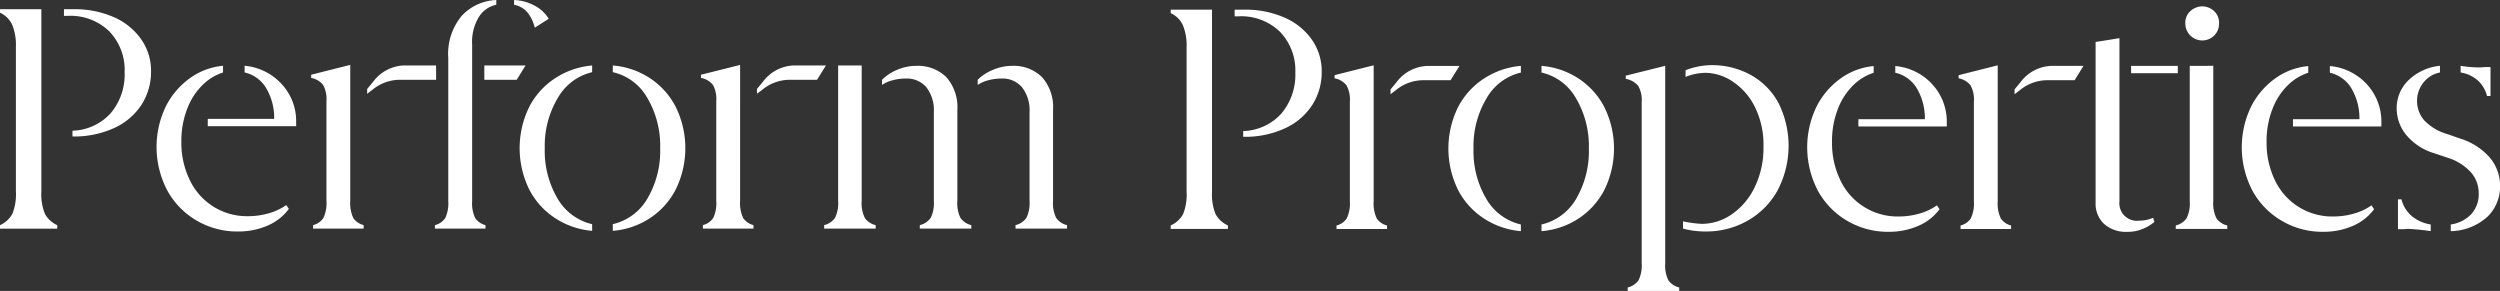
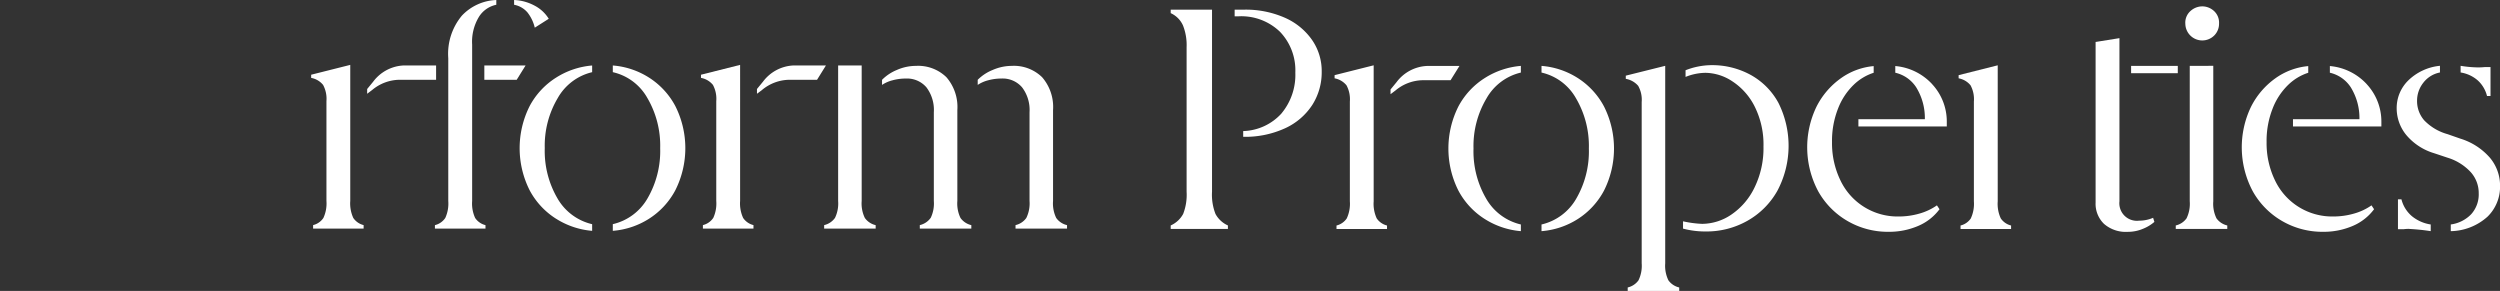
<svg xmlns="http://www.w3.org/2000/svg" id="Group_5082" data-name="Group 5082" width="304.897" height="35.484" viewBox="0 0 304.897 35.484">
  <rect x="0" y="0" width="304.897" height="35.484" fill="#333333" stroke="none" />
  <defs>
    <clipPath id="clip-path">
      <rect id="Rectangle_217" data-name="Rectangle 217" width="304.897" height="35.484" fill="#fff" />
    </clipPath>
  </defs>
  <g id="Group_4764" data-name="Group 4764" clip-path="url(#clip-path)">
-     <path id="Path_43700" data-name="Path 43700" d="M1.516,31.162a6.443,6.443,0,0,0,.423-2.716V10.8a6.509,6.509,0,0,0-.445-2.656A2.985,2.985,0,0,0,0,6.651V6.225H5.043V28.446a6.434,6.434,0,0,0,.426,2.716,3.212,3.212,0,0,0,1.513,1.4v.426H0v-.426a3.205,3.205,0,0,0,1.516-1.4M13.534,18.867A7.344,7.344,0,0,0,15.2,13.9a6.792,6.792,0,0,0-1.86-4.964,6.786,6.786,0,0,0-5.081-1.9H7.8V6.225H8.962a11.8,11.8,0,0,1,4.923.969,7.937,7.937,0,0,1,3.335,2.7,6.657,6.657,0,0,1,1.2,3.9,7.416,7.416,0,0,1-1.143,4.052,7.848,7.848,0,0,1-3.316,2.851,11.693,11.693,0,0,1-5.122,1.047v-.7a6.561,6.561,0,0,0,4.692-2.172" transform="translate(0 -5.101)" fill="#fff" />
-     <path id="Path_43701" data-name="Path 43701" d="M121.553,61.439l.313.466a6.334,6.334,0,0,1-2.6,2.037,8.938,8.938,0,0,1-3.644.717,9.773,9.773,0,0,1-4.945-1.3,9.557,9.557,0,0,1-3.606-3.646,11.4,11.4,0,0,1-.215-10.3,9.515,9.515,0,0,1,2.968-3.47,8.1,8.1,0,0,1,4.013-1.494v.815a6.253,6.253,0,0,0-2.441,1.473,8.016,8.016,0,0,0-1.9,2.889,10.712,10.712,0,0,0-.739,4.091,10.342,10.342,0,0,0,1.029,4.674,7.7,7.7,0,0,0,7.118,4.4,9.088,9.088,0,0,0,2.5-.349,7,7,0,0,0,2.15-1.009m-.581-14.775a6.667,6.667,0,0,1,1.784,4.576v.583H111.975v-.892h8.1a7.077,7.077,0,0,0-1.067-3.9,4.13,4.13,0,0,0-2.539-1.763v-.815a6.948,6.948,0,0,1,4.5,2.21" transform="translate(-86.637 -36.426)" fill="#fff" />
    <path id="Path_43702" data-name="Path 43702" d="M211.654,62.479a4.208,4.208,0,0,0,.373-2.075V48.227a3.572,3.572,0,0,0-.411-1.977,2.443,2.443,0,0,0-1.453-.854v-.387l4.768-1.2V60.4a4.253,4.253,0,0,0,.369,2.075,2.13,2.13,0,0,0,1.26.873v.426H210.4v-.426a2.112,2.112,0,0,0,1.257-.873m5.337-15.726.733-.892a4.917,4.917,0,0,1,3.726-1.978H225.4v1.746h-4.419a5.293,5.293,0,0,0-3.372,1.241l-.619.466Z" transform="translate(-172.214 -35.896)" fill="#fff" />
    <path id="Path_43703" data-name="Path 43703" d="M298.284,24.509a4.22,4.22,0,0,0,.366,2.075,2.129,2.129,0,0,0,1.26.873v.426h-6.167v-.426a2.127,2.127,0,0,0,1.263-.873,4.222,4.222,0,0,0,.366-2.075V7.1a7.257,7.257,0,0,1,1.667-5.2A6.093,6.093,0,0,1,301.23,0V.581a3.278,3.278,0,0,0-2.094,1.435,5.837,5.837,0,0,0-.853,3.412ZM305.922.7a4.424,4.424,0,0,1,1.705,1.59l-1.705,1.085a4.766,4.766,0,0,0-.894-1.86A2.825,2.825,0,0,0,303.4.581V0a5.787,5.787,0,0,1,2.523.7" transform="translate(-240.701)" fill="#fff" />
    <path id="Path_43704" data-name="Path 43704" d="M355.45,62.948a9.22,9.22,0,0,1-3.259-3.491,11.414,11.414,0,0,1,0-10.277,9.226,9.226,0,0,1,3.259-3.489,9.693,9.693,0,0,1,4.361-1.456v.815a6.538,6.538,0,0,0-4.187,3.142,11.373,11.373,0,0,0-1.592,6.128,11.463,11.463,0,0,0,1.554,6.128,6.6,6.6,0,0,0,4.225,3.14V64.4a9.708,9.708,0,0,1-4.361-1.454m11.112-2.5a11.491,11.491,0,0,0,1.547-6.128,11.479,11.479,0,0,0-1.569-6.128,6.465,6.465,0,0,0-4.209-3.142v-.815a9.627,9.627,0,0,1,4.383,1.456,9.277,9.277,0,0,1,3.24,3.489,11.413,11.413,0,0,1,0,10.277,9.271,9.271,0,0,1-3.24,3.491,9.643,9.643,0,0,1-4.383,1.454v-.815a6.591,6.591,0,0,0,4.231-3.14" transform="translate(-287.594 -36.247)" fill="#fff" />
    <path id="Path_43705" data-name="Path 43705" d="M557.951,62.831a4.041,4.041,0,0,0,.388-2.075V44.235h2.871V60.756a4.04,4.04,0,0,0,.388,2.075,2.226,2.226,0,0,0,1.317.873v.426h-6.281V63.7a2.226,2.226,0,0,0,1.317-.873m11.674,0a4.049,4.049,0,0,0,.385-2.075V49.936a4.56,4.56,0,0,0-.909-3.044,3.115,3.115,0,0,0-2.5-1.067,6.13,6.13,0,0,0-1.629.215,4.139,4.139,0,0,0-1.279.562v-.62a5.465,5.465,0,0,1,1.8-1.2,5.764,5.764,0,0,1,2.346-.5,4.928,4.928,0,0,1,3.7,1.377,5.54,5.54,0,0,1,1.339,4.013V60.756a4.045,4.045,0,0,0,.385,2.075,2.244,2.244,0,0,0,1.32.873v.426h-6.284V63.7a2.245,2.245,0,0,0,1.32-.873m11.671,0a4.034,4.034,0,0,0,.392-2.075V49.936a4.543,4.543,0,0,0-.916-3.044,3.114,3.114,0,0,0-2.5-1.067,6.129,6.129,0,0,0-1.629.215,4.15,4.15,0,0,0-1.276.562v-.62a5.415,5.415,0,0,1,1.819-1.2,5.825,5.825,0,0,1,2.331-.5,4.92,4.92,0,0,1,3.7,1.377,5.526,5.526,0,0,1,1.339,4.013V60.756a4.04,4.04,0,0,0,.388,2.075,2.236,2.236,0,0,0,1.317.873v.426h-6.281V63.7a2.226,2.226,0,0,0,1.317-.873" transform="translate(-456.121 -36.247)" fill="#fff" />
    <path id="Path_43706" data-name="Path 43706" d="M331.065,45.98H327.12V44.234h5.028Z" transform="translate(-268.051 -36.246)" fill="#fff" />
    <path id="Path_43707" data-name="Path 43707" d="M474.944,62.479a4.215,4.215,0,0,0,.369-2.075V48.227a3.577,3.577,0,0,0-.407-1.977,2.442,2.442,0,0,0-1.456-.854v-.387l4.771-1.2V60.4a4.216,4.216,0,0,0,.369,2.075,2.119,2.119,0,0,0,1.26.873v.426h-6.167v-.426a2.12,2.12,0,0,0,1.26-.873" transform="translate(-387.958 -35.896)" fill="#fff" />
    <path id="Path_43708" data-name="Path 43708" d="M511.258,47.1l.733-.892a4.917,4.917,0,0,1,3.726-1.978h3.952l-1.083,1.746h-3.336a5.293,5.293,0,0,0-3.372,1.241l-.619.466Z" transform="translate(-418.939 -36.247)" fill="#fff" />
    <path id="Path_43709" data-name="Path 43709" d="M1099.6,70.257a4.048,4.048,0,0,0,.388-2.075V48.519a3.45,3.45,0,0,0-.427-1.978,2.578,2.578,0,0,0-1.512-.853V45.3l4.809-1.2V68.182a4.047,4.047,0,0,0,.388,2.075,2.233,2.233,0,0,0,1.319.873v.427h-6.283v-.427a2.238,2.238,0,0,0,1.319-.873m5.429-7.194a13.027,13.027,0,0,0,2.327.31,6.4,6.4,0,0,0,3.587-1.144,8.35,8.35,0,0,0,2.812-3.3,10.921,10.921,0,0,0,1.086-4.983,10.365,10.365,0,0,0-1.066-4.867A7.872,7.872,0,0,0,1111.058,46a6.081,6.081,0,0,0-3.277-1.047,6.669,6.669,0,0,0-2.443.5v-.814a8.806,8.806,0,0,1,3.141-.621,9.78,9.78,0,0,1,4.79,1.183,8.546,8.546,0,0,1,3.394,3.413,11.682,11.682,0,0,1-.136,10.742,9.56,9.56,0,0,1-3.684,3.665,10.112,10.112,0,0,1-4.983,1.28,10.454,10.454,0,0,1-2.831-.349Z" transform="translate(-899.77 -36.072)" fill="#fff" />
    <path id="Path_43710" data-name="Path 43710" d="M1236.426,61.652l.31.466a6.293,6.293,0,0,1-2.6,2.036,8.946,8.946,0,0,1-3.646.717,9.776,9.776,0,0,1-4.944-1.3,9.583,9.583,0,0,1-3.606-3.645,11.4,11.4,0,0,1-.214-10.3,9.511,9.511,0,0,1,2.967-3.471,8.112,8.112,0,0,1,4.014-1.493v.814a6.265,6.265,0,0,0-2.443,1.473,8.043,8.043,0,0,0-1.9,2.889,10.738,10.738,0,0,0-.737,4.092,10.389,10.389,0,0,0,1.027,4.673,7.71,7.71,0,0,0,7.117,4.4,9.073,9.073,0,0,0,2.5-.349,7.043,7.043,0,0,0,2.152-1.009m-.582-14.775a6.68,6.68,0,0,1,1.784,4.576v.581h-10.781v-.892h8.105a7.117,7.117,0,0,0-1.066-3.9,4.141,4.141,0,0,0-2.54-1.765v-.814a6.939,6.939,0,0,1,4.5,2.211" transform="translate(-1000.196 -36.601)" fill="#fff" />
    <path id="Path_43711" data-name="Path 43711" d="M1470.824,30.138a4.042,4.042,0,0,0,.388-2.075V11.553l2.87-.01V28.064a4.045,4.045,0,0,0,.388,2.075,2.232,2.232,0,0,0,1.319.873v.427h-6.283v-.427a2.237,2.237,0,0,0,1.319-.873m-.155-23.753a1.9,1.9,0,0,1,.66-1.552,2.161,2.161,0,0,1,1.4-.542,2.136,2.136,0,0,1,1.415.542,1.922,1.922,0,0,1,.64,1.552,2.015,2.015,0,0,1-.582,1.454,2.065,2.065,0,0,1-3.529-1.454" transform="translate(-1204.153 -3.516)" fill="#fff" />
    <path id="Path_43712" data-name="Path 43712" d="M1529.931,61.652l.31.466a6.294,6.294,0,0,1-2.6,2.036,8.946,8.946,0,0,1-3.645.717,9.778,9.778,0,0,1-4.945-1.3,9.583,9.583,0,0,1-3.606-3.645,11.4,11.4,0,0,1-.213-10.3,9.506,9.506,0,0,1,2.967-3.471,8.112,8.112,0,0,1,4.014-1.493v.814a6.261,6.261,0,0,0-2.443,1.473,8.044,8.044,0,0,0-1.9,2.889,10.735,10.735,0,0,0-.737,4.092,10.389,10.389,0,0,0,1.027,4.673,7.711,7.711,0,0,0,7.117,4.4,9.072,9.072,0,0,0,2.5-.349,7.041,7.041,0,0,0,2.153-1.009m-.582-14.775a6.679,6.679,0,0,1,1.784,4.576v.581h-10.781v-.892h8.105a7.115,7.115,0,0,0-1.066-3.9,4.141,4.141,0,0,0-2.54-1.765v-.814a6.94,6.94,0,0,1,4.5,2.211" transform="translate(-1240.702 -36.601)" fill="#fff" />
    <path id="Path_43713" data-name="Path 43713" d="M1627.8,62.541a3.6,3.6,0,0,0,.911-2.54,3.814,3.814,0,0,0-.989-2.6,6.39,6.39,0,0,0-2.811-1.745l-1.629-.543a7.091,7.091,0,0,1-3.394-2.21,5.136,5.136,0,0,1-1.182-3.3,4.7,4.7,0,0,1,1.4-3.354,6.425,6.425,0,0,1,3.878-1.8v.814a3.349,3.349,0,0,0-2.036,1.261,3.524,3.524,0,0,0-.756,2.191,3.571,3.571,0,0,0,.873,2.385,6.266,6.266,0,0,0,2.85,1.687l1.551.543a7.807,7.807,0,0,1,3.607,2.327,5.29,5.29,0,0,1,1.241,3.452,5.092,5.092,0,0,1-1.532,3.743,6.875,6.875,0,0,1-4.479,1.764V63.8a4.248,4.248,0,0,0,2.5-1.26m-7.582,1.8a4.247,4.247,0,0,0-.659.039h-.7V60.738h.427a3.945,3.945,0,0,0,1.28,2.055,4.742,4.742,0,0,0,2.288,1.008v.814a25.776,25.776,0,0,0-2.637-.271m8.377-18.111a4.153,4.153,0,0,0-2.094-.97V44.45a13.75,13.75,0,0,0,2.055.194,7.714,7.714,0,0,0,.892-.039h.7v3.529h-.426a3.821,3.821,0,0,0-1.125-1.9" transform="translate(-1326.41 -36.424)" fill="#fff" />
    <path id="Path_43714" data-name="Path 43714" d="M792.217,31.44a6.442,6.442,0,0,0,.423-2.714V11.089a6.508,6.508,0,0,0-.445-2.654A2.983,2.983,0,0,0,790.7,6.942V6.516h5.04V28.725a6.431,6.431,0,0,0,.426,2.714,3.208,3.208,0,0,0,1.512,1.395v.426H790.7v-.426a3.2,3.2,0,0,0,1.515-1.395m12.012-12.288A7.341,7.341,0,0,0,805.9,14.19a6.788,6.788,0,0,0-1.859-4.961,6.783,6.783,0,0,0-5.078-1.9h-.464V6.516h1.165a11.8,11.8,0,0,1,4.92.969,7.932,7.932,0,0,1,3.333,2.694,6.653,6.653,0,0,1,1.2,3.9,7.413,7.413,0,0,1-1.143,4.049,7.845,7.845,0,0,1-3.314,2.85,11.689,11.689,0,0,1-5.119,1.046v-.7a6.557,6.557,0,0,0,4.69-2.171" transform="translate(-647.923 -5.339)" fill="#fff" />
    <path id="Path_43715" data-name="Path 43715" d="M902.872,62.74a4.207,4.207,0,0,0,.372-2.074V48.5a3.571,3.571,0,0,0-.41-1.976,2.442,2.442,0,0,0-1.452-.854v-.387l4.766-1.2v16.59a4.25,4.25,0,0,0,.369,2.074,2.129,2.129,0,0,0,1.259.873v.426h-6.161v-.426a2.11,2.11,0,0,0,1.256-.873m5.334-15.717.732-.892a4.914,4.914,0,0,1,3.724-1.977h3.95L915.528,45.9h-3.333a5.29,5.29,0,0,0-3.371,1.24l-.619.466Z" transform="translate(-738.617 -36.118)" fill="#fff" />
    <path id="Path_43716" data-name="Path 43716" d="M982.734,63.208a9.215,9.215,0,0,1-3.257-3.489,11.408,11.408,0,0,1,0-10.272,9.22,9.22,0,0,1,3.257-3.487,9.687,9.687,0,0,1,4.359-1.455v.814a6.534,6.534,0,0,0-4.185,3.14,11.366,11.366,0,0,0-1.591,6.124,11.458,11.458,0,0,0,1.553,6.124,6.591,6.591,0,0,0,4.223,3.139v.814a9.7,9.7,0,0,1-4.359-1.453m11.106-2.5a11.485,11.485,0,0,0,1.546-6.124,11.472,11.472,0,0,0-1.568-6.124,6.461,6.461,0,0,0-4.207-3.14v-.814a9.624,9.624,0,0,1,4.381,1.455,9.272,9.272,0,0,1,3.238,3.487,11.407,11.407,0,0,1,0,10.272,9.266,9.266,0,0,1-3.238,3.489,9.639,9.639,0,0,1-4.381,1.453v-.814a6.588,6.588,0,0,0,4.229-3.139" transform="translate(-801.61 -36.469)" fill="#fff" />
    <path id="Path_43717" data-name="Path 43717" d="M1324.345,62.74a4.211,4.211,0,0,0,.369-2.074V48.5a3.575,3.575,0,0,0-.407-1.976,2.442,2.442,0,0,0-1.455-.854v-.387l4.769-1.2v16.59a4.214,4.214,0,0,0,.369,2.074,2.12,2.12,0,0,0,1.26.873v.426h-6.164v-.426a2.119,2.119,0,0,0,1.259-.873" transform="translate(-1083.981 -36.118)" fill="#fff" />
-     <path id="Path_43718" data-name="Path 43718" d="M1360.639,47.374l.732-.892a4.914,4.914,0,0,1,3.724-1.977h3.95l-1.083,1.745h-3.334a5.29,5.29,0,0,0-3.371,1.24l-.619.466Z" transform="translate(-1114.945 -36.469)" fill="#fff" />
    <path id="Path_43719" data-name="Path 43719" d="M1421.2,49a4.719,4.719,0,0,1-1.9.388,4.043,4.043,0,0,1-2.889-.97,3.4,3.4,0,0,1-1.028-2.6V26.231l2.908-.466V45.66a2.14,2.14,0,0,0,2.4,2.365,4.28,4.28,0,0,0,1.706-.349l.156.5A4.945,4.945,0,0,1,1421.2,49" transform="translate(-1159.806 -21.113)" fill="#fff" />
    <rect id="Rectangle_216" data-name="Rectangle 216" width="5.693" height="0.892" transform="translate(259.907 8.036)" fill="#fff" />
  </g>
</svg>